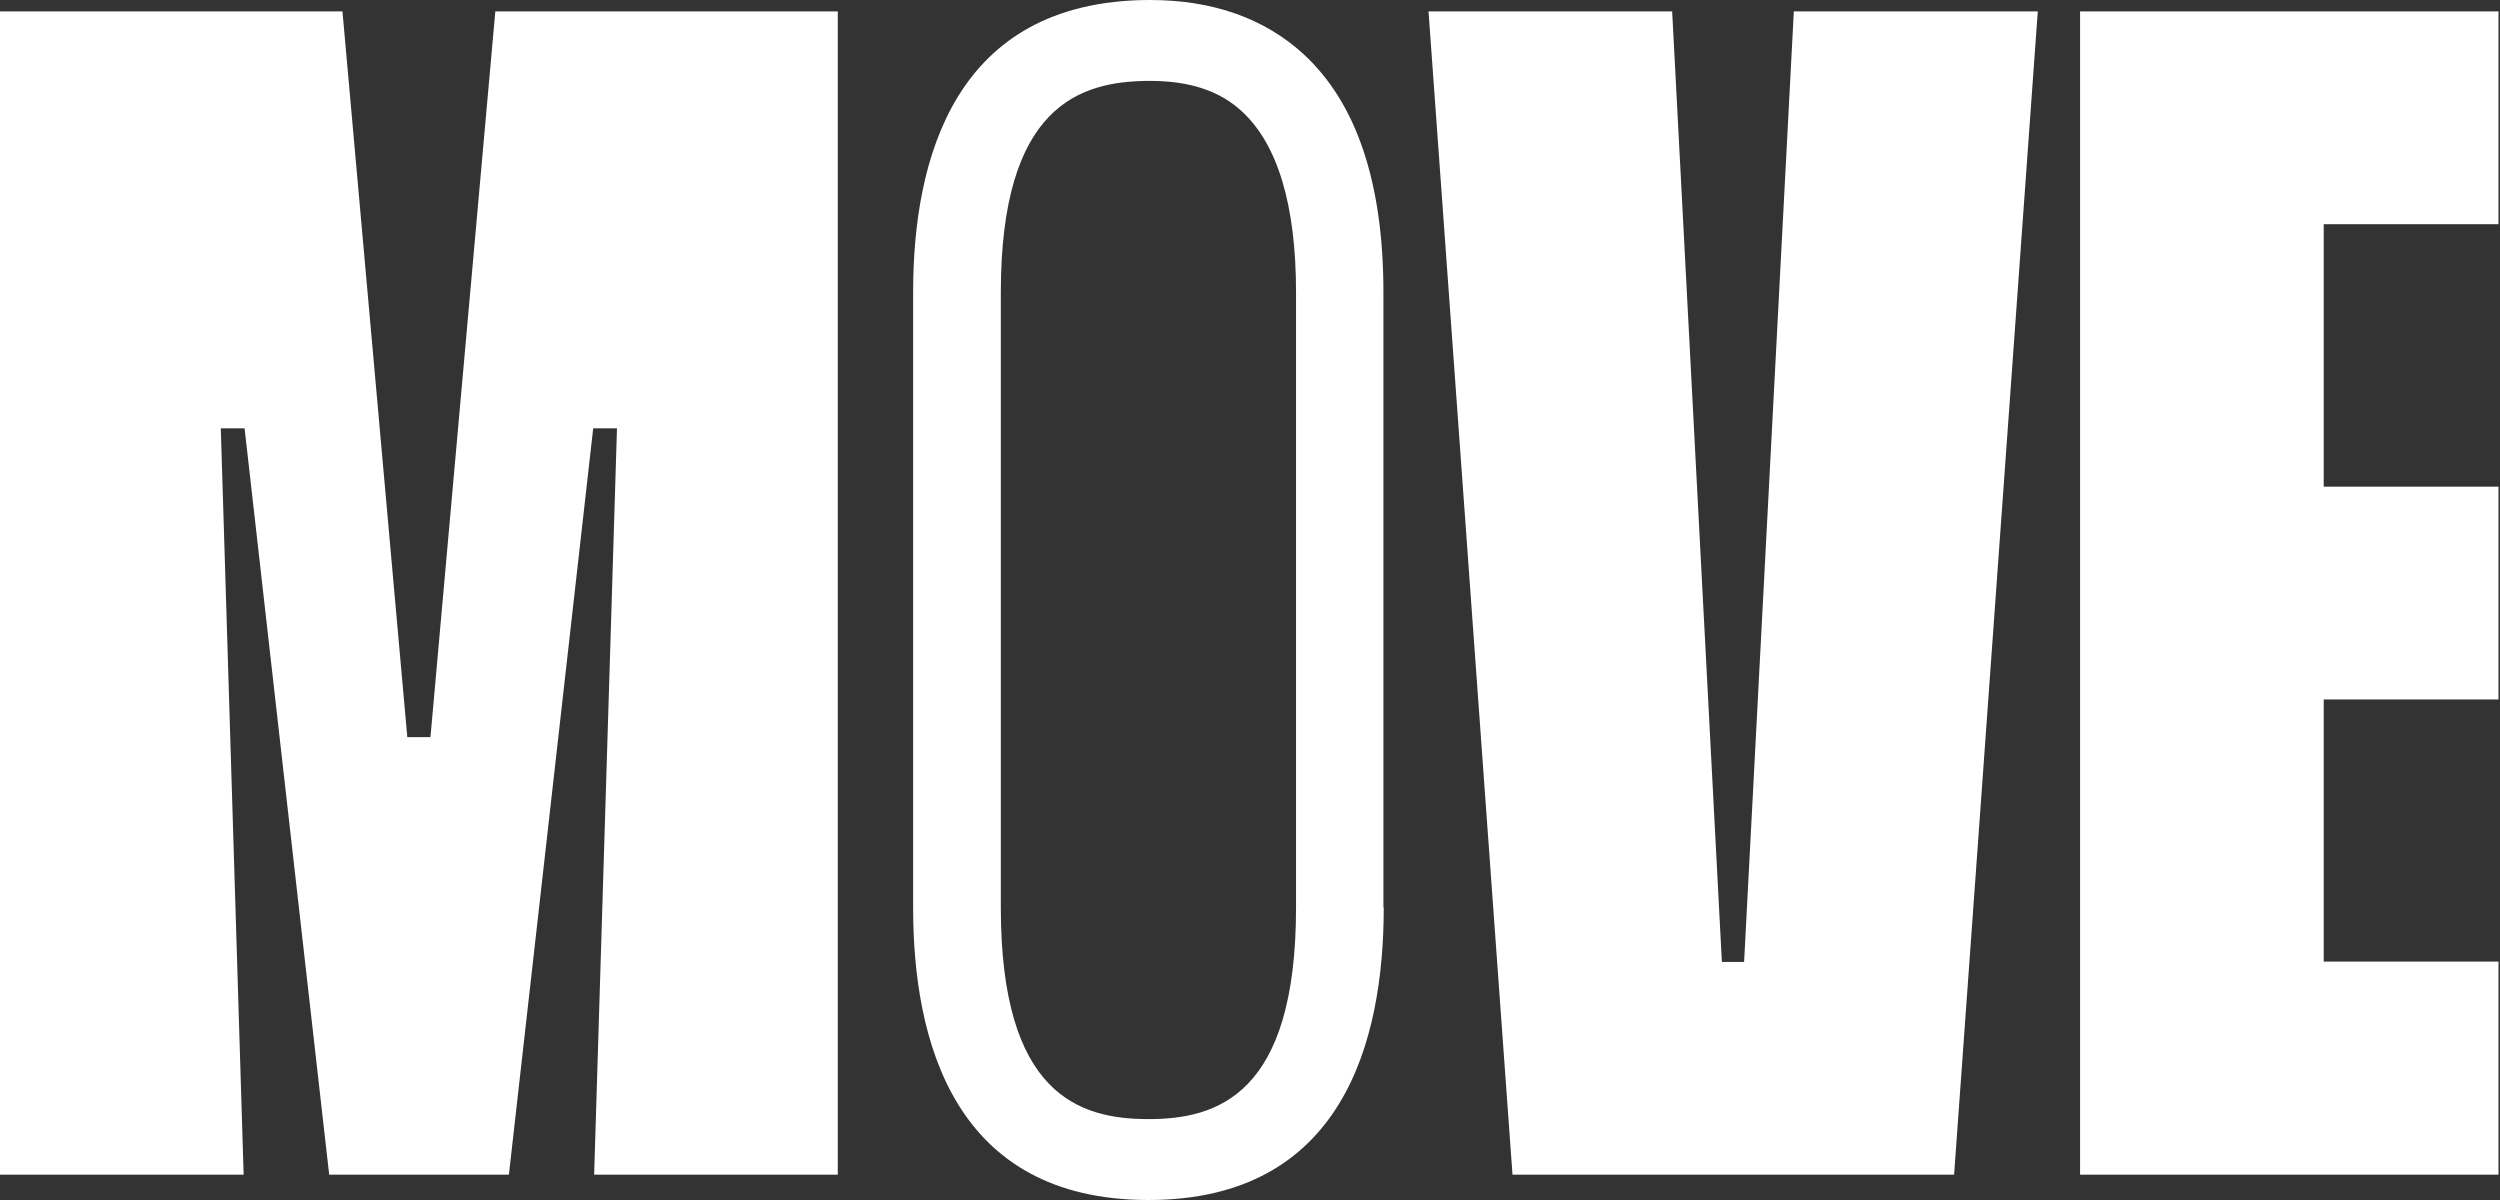
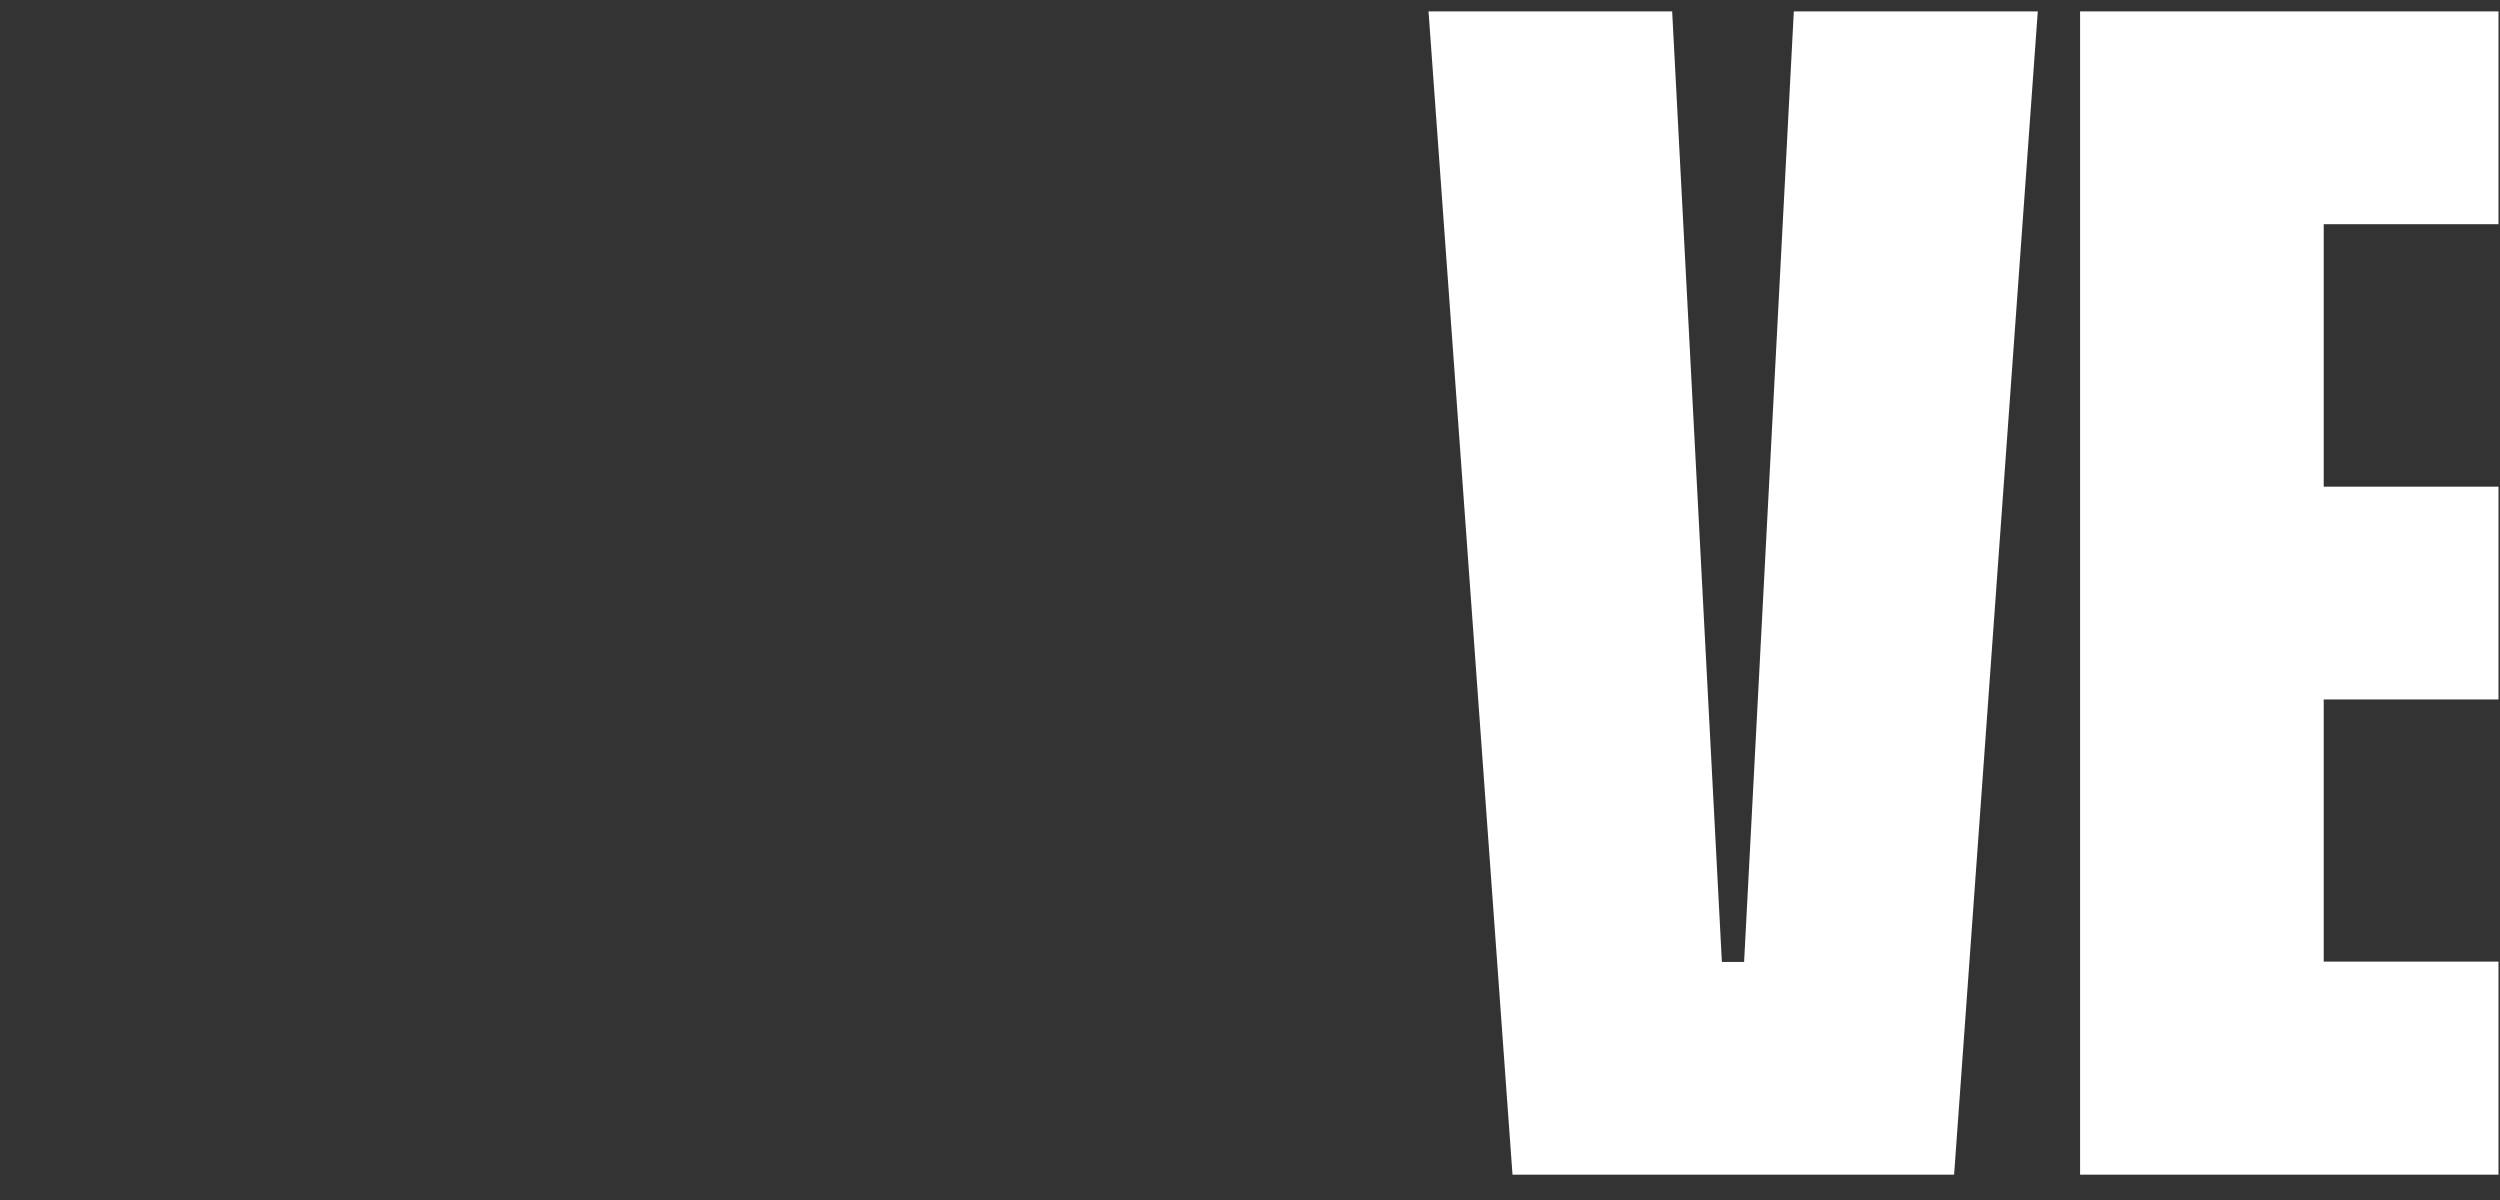
<svg xmlns="http://www.w3.org/2000/svg" width="125" height="60" viewBox="0 0 125 60" fill="none">
  <rect x="0" y="0" width="125" height="60" fill="#333333" stroke="none" />
  <g clip-path="url(#clip0_21_5844)">
-     <path d="M24.766 0.571L21.523 36.855H20.365L17.123 0.571H0V58.734H12.182L11.04 21.415H12.229L16.459 58.734H25.445L29.66 21.415H30.849L29.707 58.734H41.889V0.571H24.766Z" fill="white" style="fill:white;fill:white;fill-opacity:1;" />
    <path d="M83.608 0.571H71.426L75.625 58.734H97.705L101.889 0.571H89.691L87.205 48.096H86.094L83.608 0.571Z" fill="white" style="fill:white;fill:white;fill-opacity:1;" />
    <path d="M104.004 58.734H124.925V48.08H116.186V34.972H124.925V24.334H116.186V11.21H124.925V0.571H104.004V58.734Z" fill="white" style="fill:white;fill:white;fill-opacity:1;" />
-     <path d="M69.171 45.378V14.622C69.171 9.14 67.828 5.142 65.172 2.702C63.212 0.911 60.633 0 57.499 0H57.406C47.694 0.062 45.656 7.982 45.656 14.622V45.378C45.656 52.048 47.694 60 57.422 60C67.149 60 69.187 52.048 69.187 45.378M50.041 45.378V14.622C50.041 5.28 53.994 4.061 57.437 4.045H57.514C59.475 4.045 60.988 4.539 62.1 5.574C63.891 7.226 64.802 10.268 64.802 14.622V45.378C64.802 54.75 60.865 55.955 57.422 55.955C53.978 55.955 50.041 54.75 50.041 45.378Z" fill="white" style="fill:white;fill:white;fill-opacity:1;" />
  </g>
  <defs>
    <clipPath id="clip0_21_5844">
      <rect width="124.925" height="60" fill="white" style="fill:white;fill:white;fill-opacity:1;" />
    </clipPath>
  </defs>
</svg>